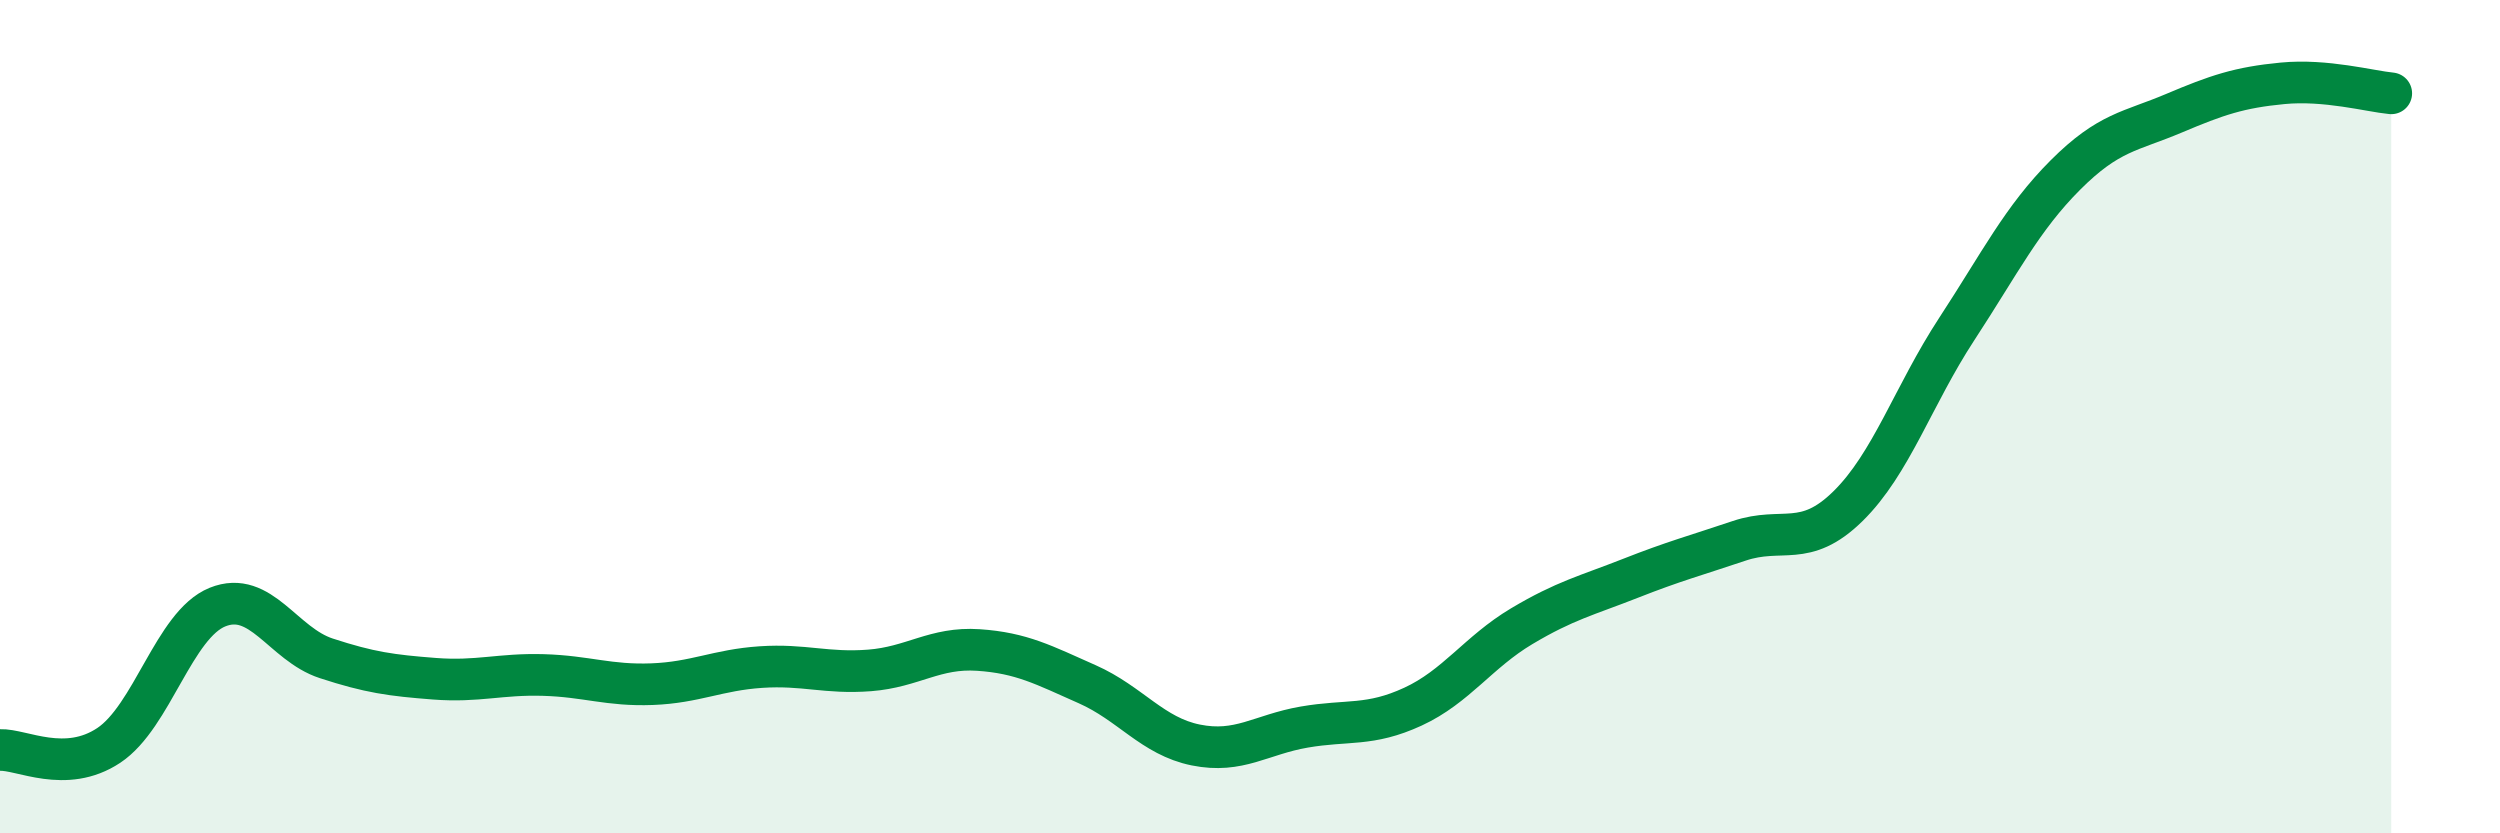
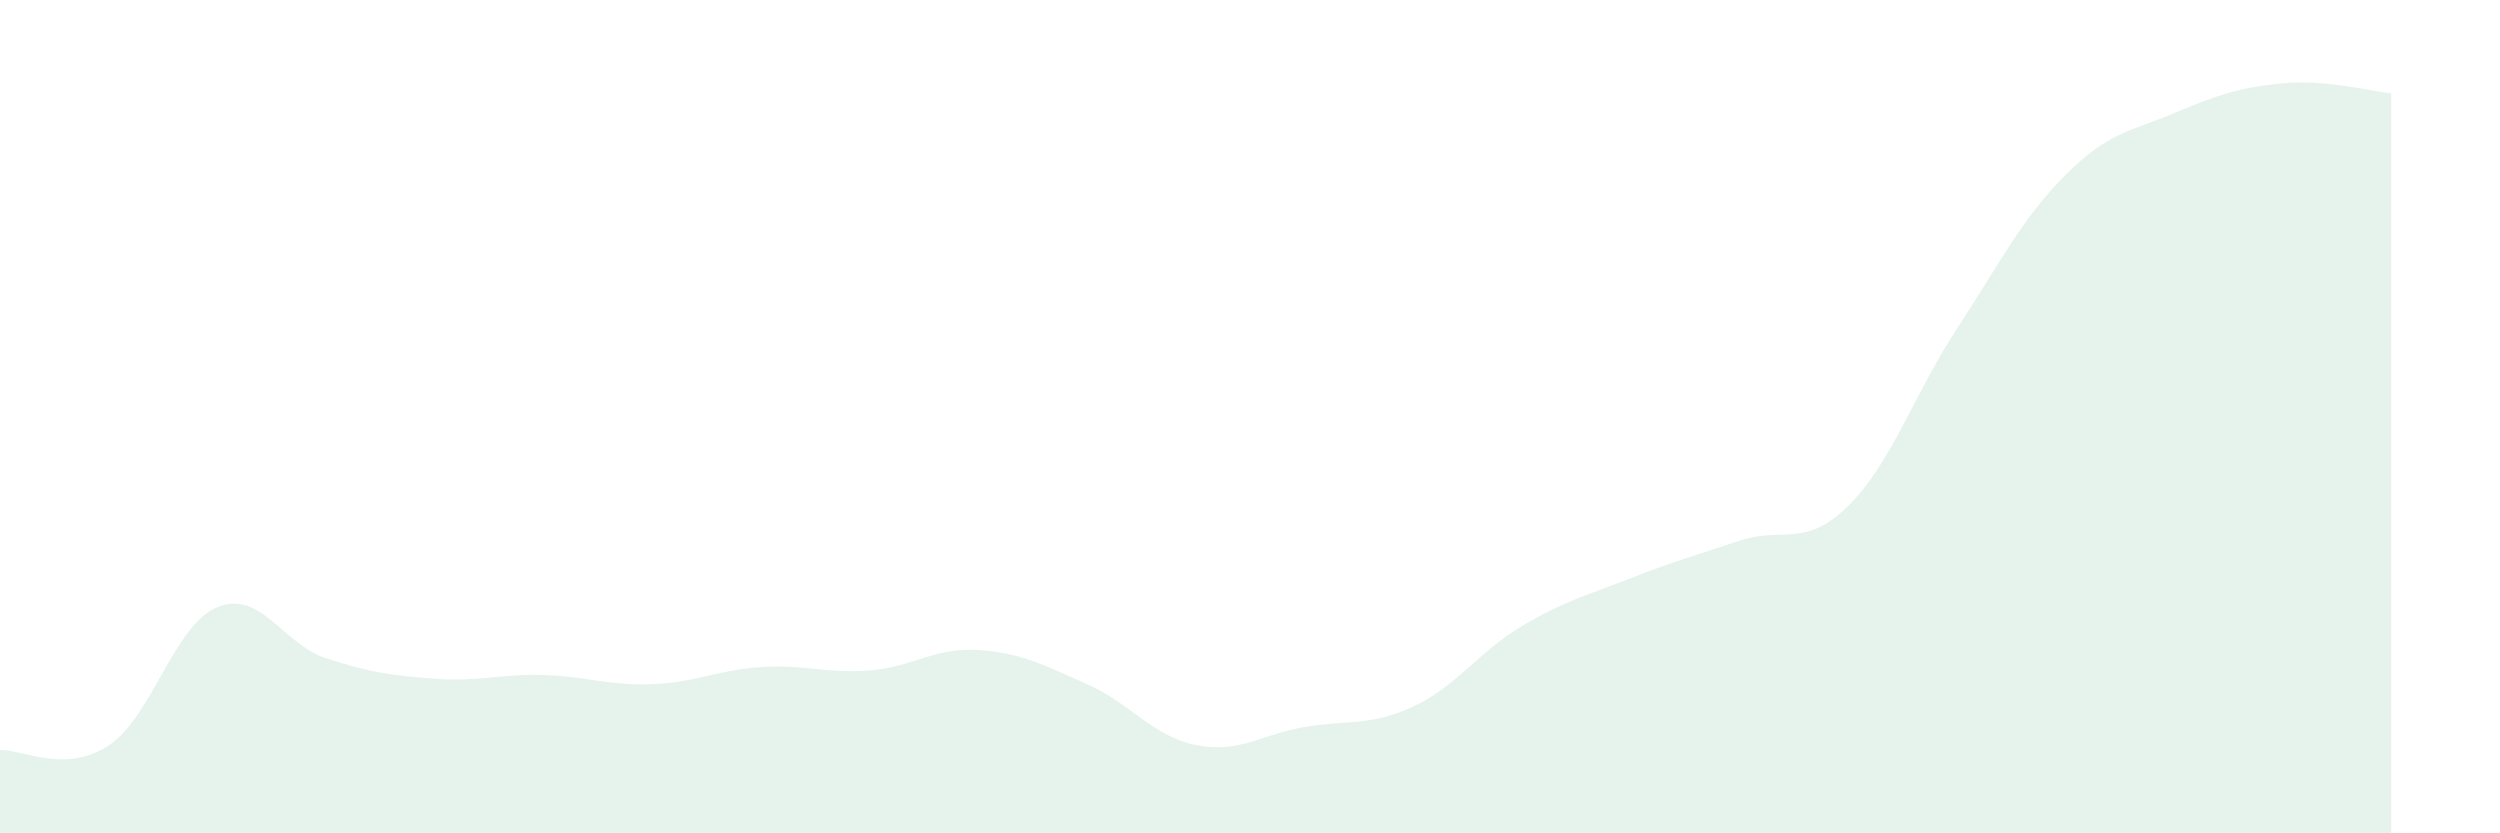
<svg xmlns="http://www.w3.org/2000/svg" width="60" height="20" viewBox="0 0 60 20">
  <path d="M 0,18 C 0.52,17.98 1.57,18.58 2.61,17.89 C 3.65,17.2 4.18,14.99 5.22,14.57 C 6.26,14.15 6.79,15.46 7.83,15.8 C 8.87,16.14 9.39,16.21 10.43,16.29 C 11.47,16.37 12,16.17 13.04,16.2 C 14.08,16.23 14.61,16.46 15.65,16.42 C 16.69,16.38 17.22,16.08 18.26,16.01 C 19.3,15.94 19.83,16.17 20.87,16.09 C 21.91,16.01 22.44,15.53 23.48,15.6 C 24.52,15.67 25.05,15.96 26.09,16.42 C 27.13,16.88 27.66,17.67 28.7,17.88 C 29.74,18.09 30.26,17.63 31.3,17.45 C 32.34,17.27 32.87,17.44 33.91,16.96 C 34.95,16.48 35.48,15.65 36.52,15.03 C 37.56,14.41 38.09,14.29 39.13,13.88 C 40.17,13.47 40.7,13.33 41.74,12.98 C 42.78,12.63 43.31,13.17 44.35,12.15 C 45.39,11.13 45.92,9.49 46.96,7.9 C 48,6.31 48.53,5.24 49.57,4.2 C 50.61,3.16 51.13,3.16 52.17,2.72 C 53.21,2.28 53.74,2.1 54.78,2 C 55.82,1.9 56.87,2.19 57.39,2.24L57.39 20L0 20Z" fill="#008740" opacity="0.1" stroke-linecap="round" stroke-linejoin="round" />
-   <path d="M 0,18 C 0.52,17.98 1.57,18.58 2.61,17.89 C 3.65,17.2 4.18,14.99 5.22,14.57 C 6.26,14.15 6.79,15.46 7.83,15.8 C 8.87,16.14 9.39,16.21 10.43,16.29 C 11.47,16.37 12,16.17 13.04,16.2 C 14.08,16.23 14.61,16.46 15.65,16.42 C 16.69,16.38 17.22,16.08 18.26,16.01 C 19.3,15.94 19.83,16.17 20.87,16.09 C 21.91,16.01 22.44,15.53 23.48,15.6 C 24.52,15.67 25.05,15.96 26.09,16.42 C 27.13,16.88 27.66,17.67 28.7,17.88 C 29.74,18.09 30.26,17.63 31.3,17.45 C 32.34,17.27 32.87,17.44 33.91,16.96 C 34.95,16.48 35.48,15.65 36.52,15.03 C 37.56,14.41 38.09,14.29 39.13,13.88 C 40.17,13.47 40.7,13.33 41.74,12.98 C 42.78,12.63 43.31,13.17 44.35,12.15 C 45.39,11.13 45.92,9.49 46.96,7.9 C 48,6.31 48.53,5.24 49.57,4.2 C 50.61,3.16 51.13,3.16 52.17,2.72 C 53.21,2.28 53.74,2.1 54.78,2 C 55.82,1.9 56.87,2.19 57.39,2.24" stroke="#008740" stroke-width="1" fill="none" stroke-linecap="round" stroke-linejoin="round" />
</svg>